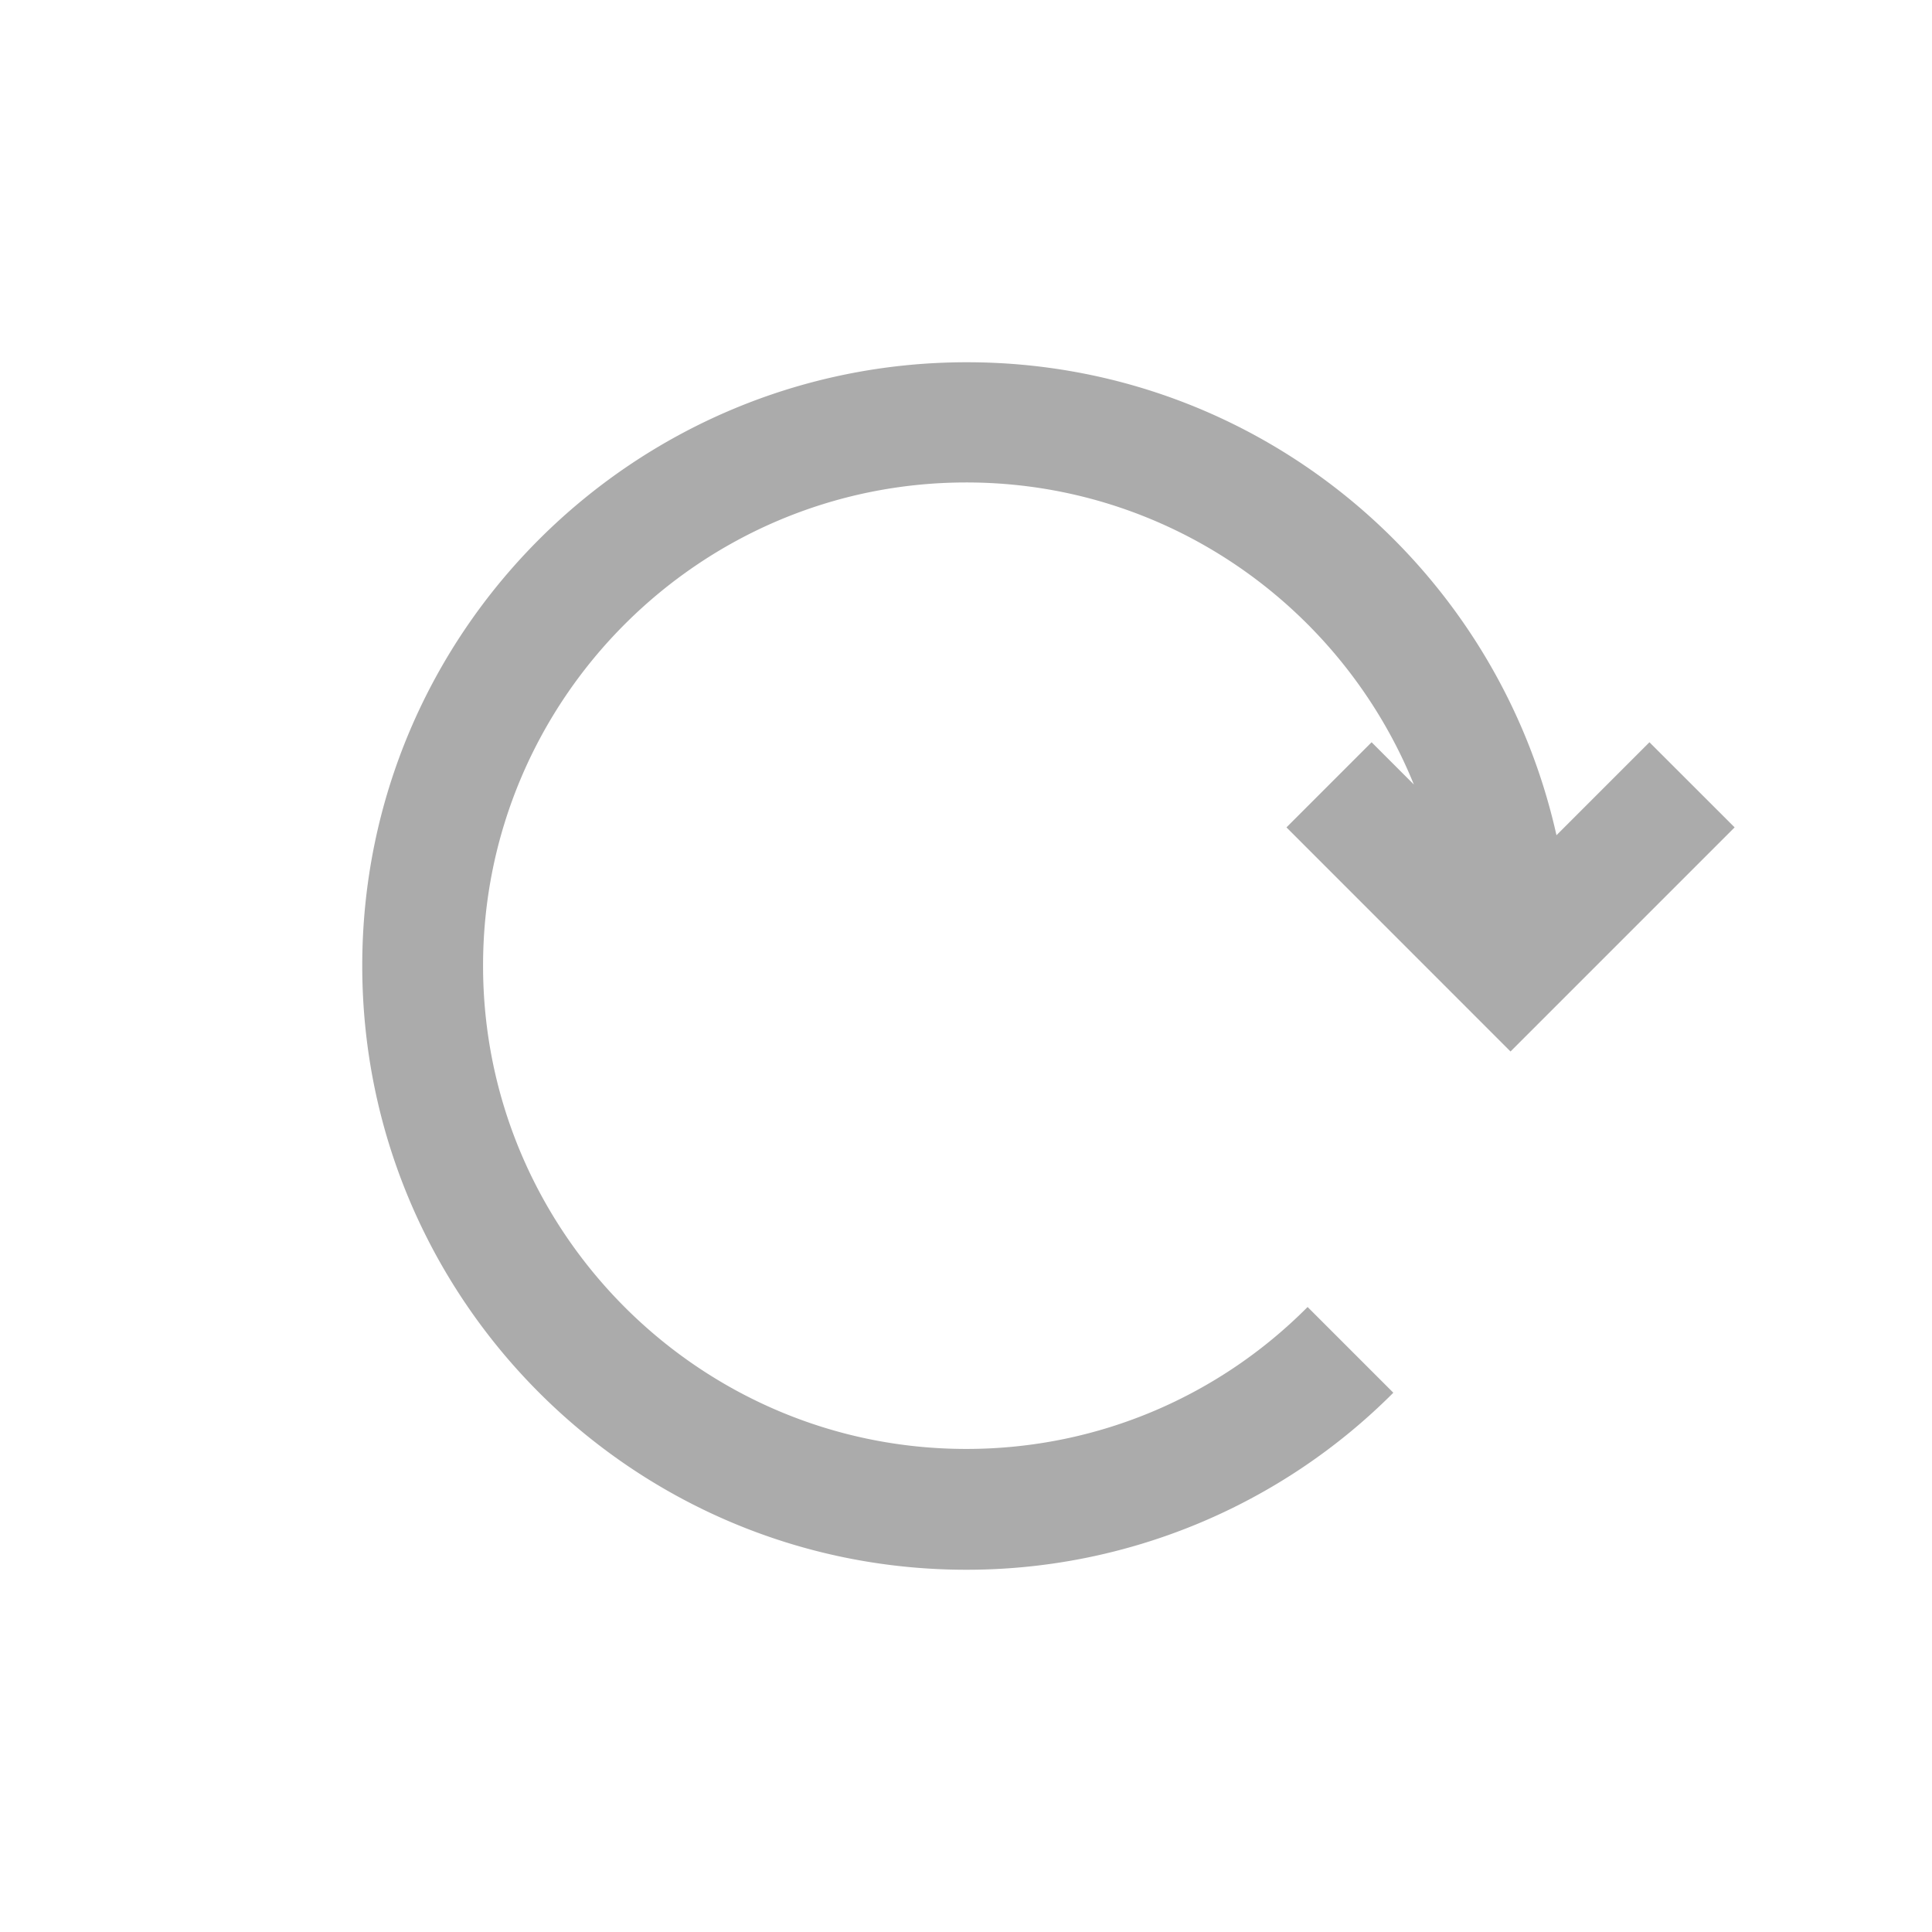
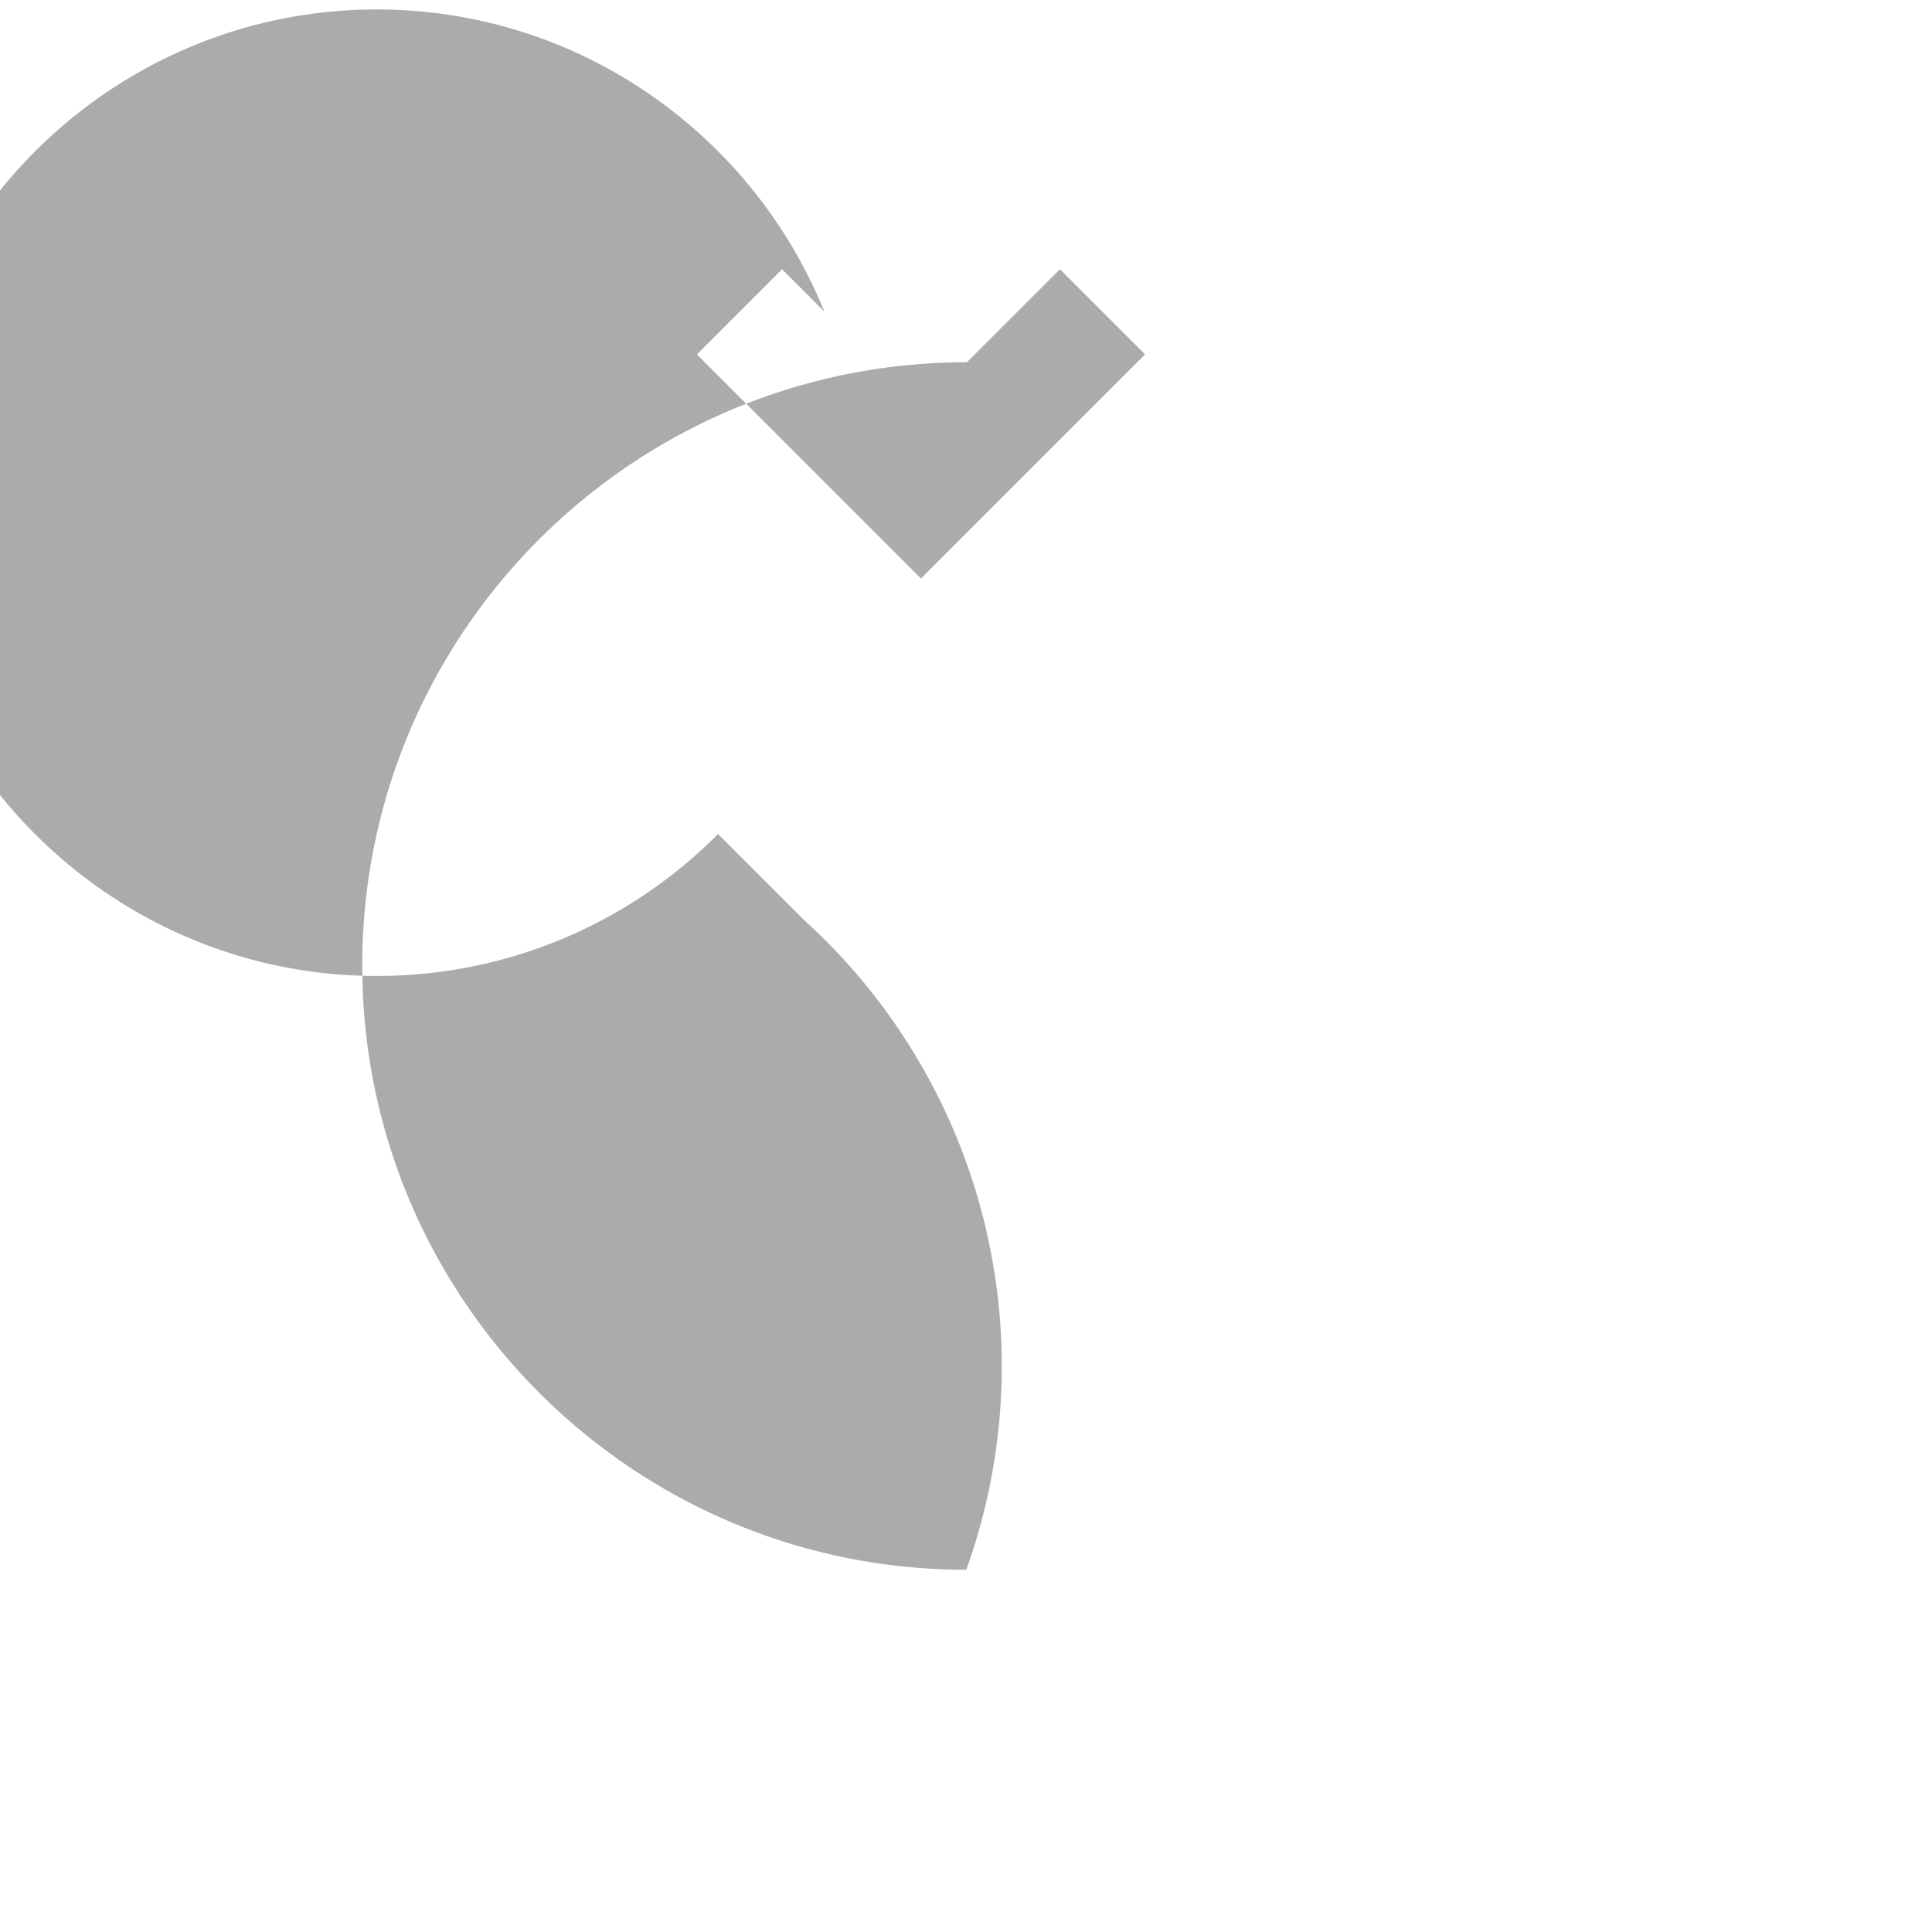
<svg xmlns="http://www.w3.org/2000/svg" width="32" height="32" viewBox="0 0 32 32" fill="none">
-   <path opacity=".33" d="M16.015 6c4.782 0 8.764 3.352 9.765 7.834l1.54-1.54 1.411 1.41-3.712 3.712-3.711-3.712 1.41-1.41.7.7c-1.19-2.932-4.061-5.003-7.413-5.003-4.412 0-8.004 3.592-8.004 8.004 0 4.412 3.592 8.004 8.004 8.004 2.211 0 4.212-.9 5.653-2.351l1.42 1.42A9.974 9.974 0 0 1 16.005 26C10.482 26 6 21.518 6 15.995 6 10.472 10.492 6 16.015 6z" fill="#000" />
+   <path opacity=".33" d="M16.015 6l1.54-1.54 1.411 1.41-3.712 3.712-3.711-3.712 1.41-1.41.7.7c-1.19-2.932-4.061-5.003-7.413-5.003-4.412 0-8.004 3.592-8.004 8.004 0 4.412 3.592 8.004 8.004 8.004 2.211 0 4.212-.9 5.653-2.351l1.42 1.42A9.974 9.974 0 0 1 16.005 26C10.482 26 6 21.518 6 15.995 6 10.472 10.492 6 16.015 6z" fill="#000" />
</svg>